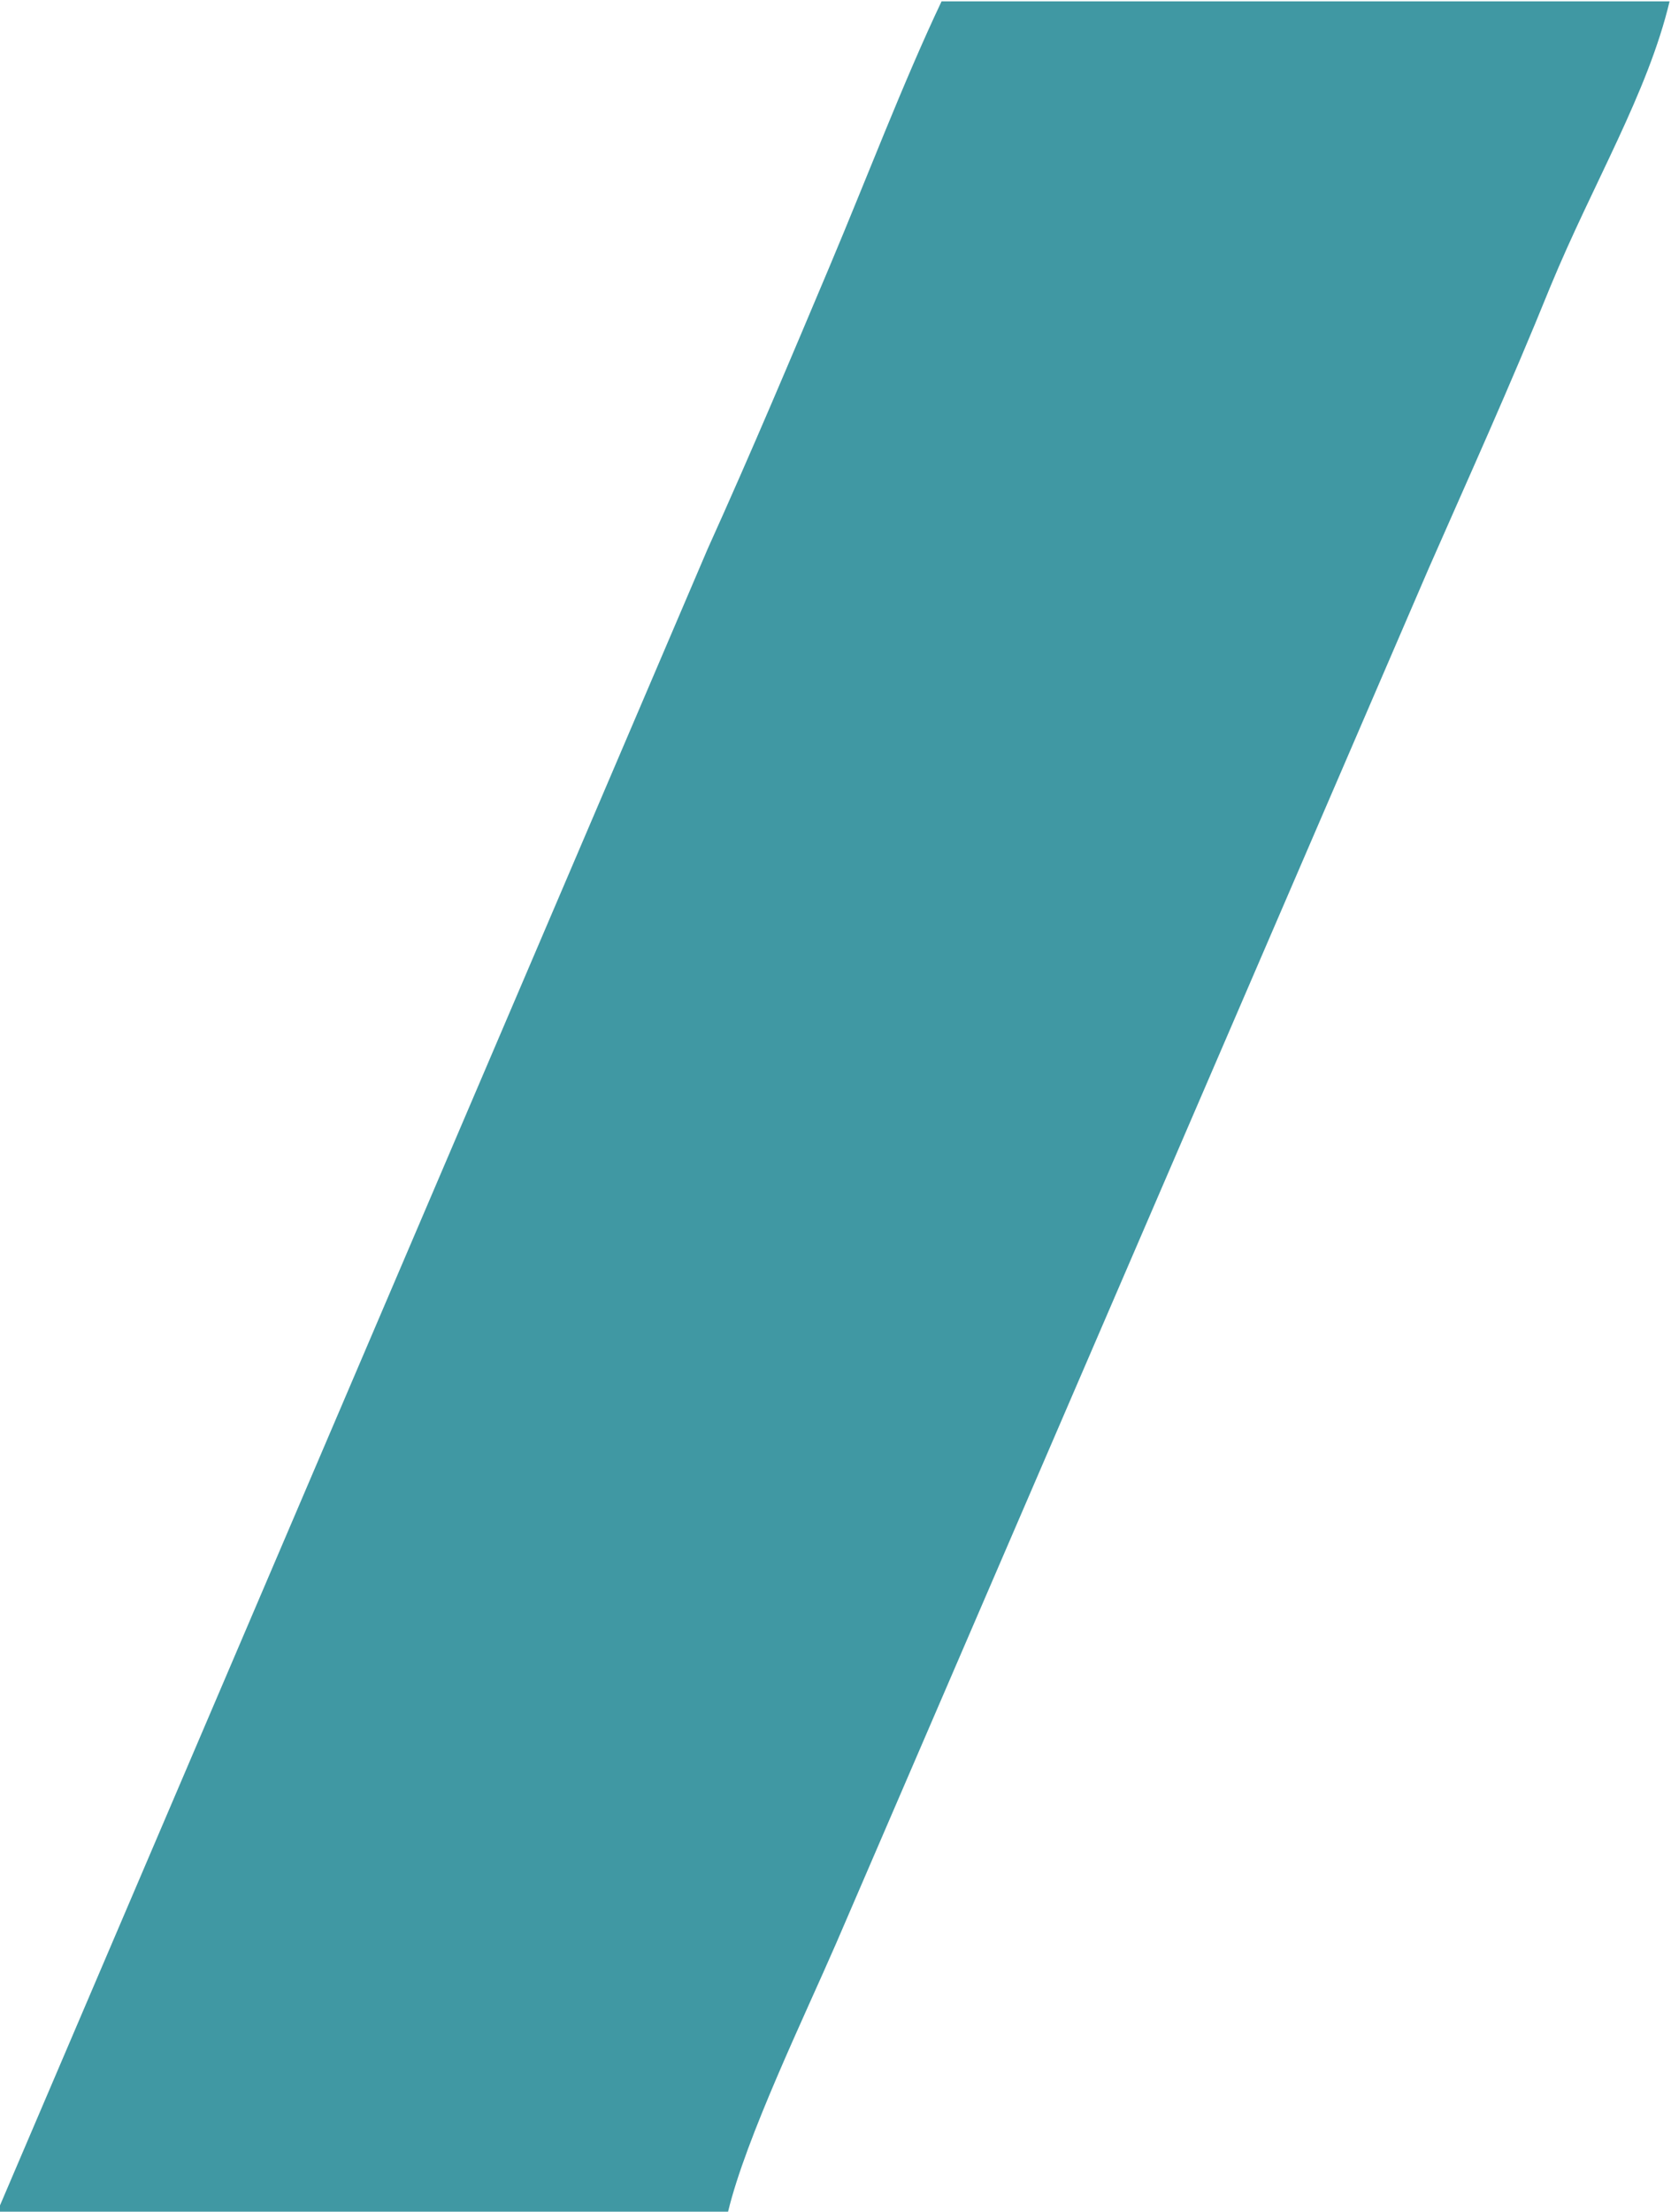
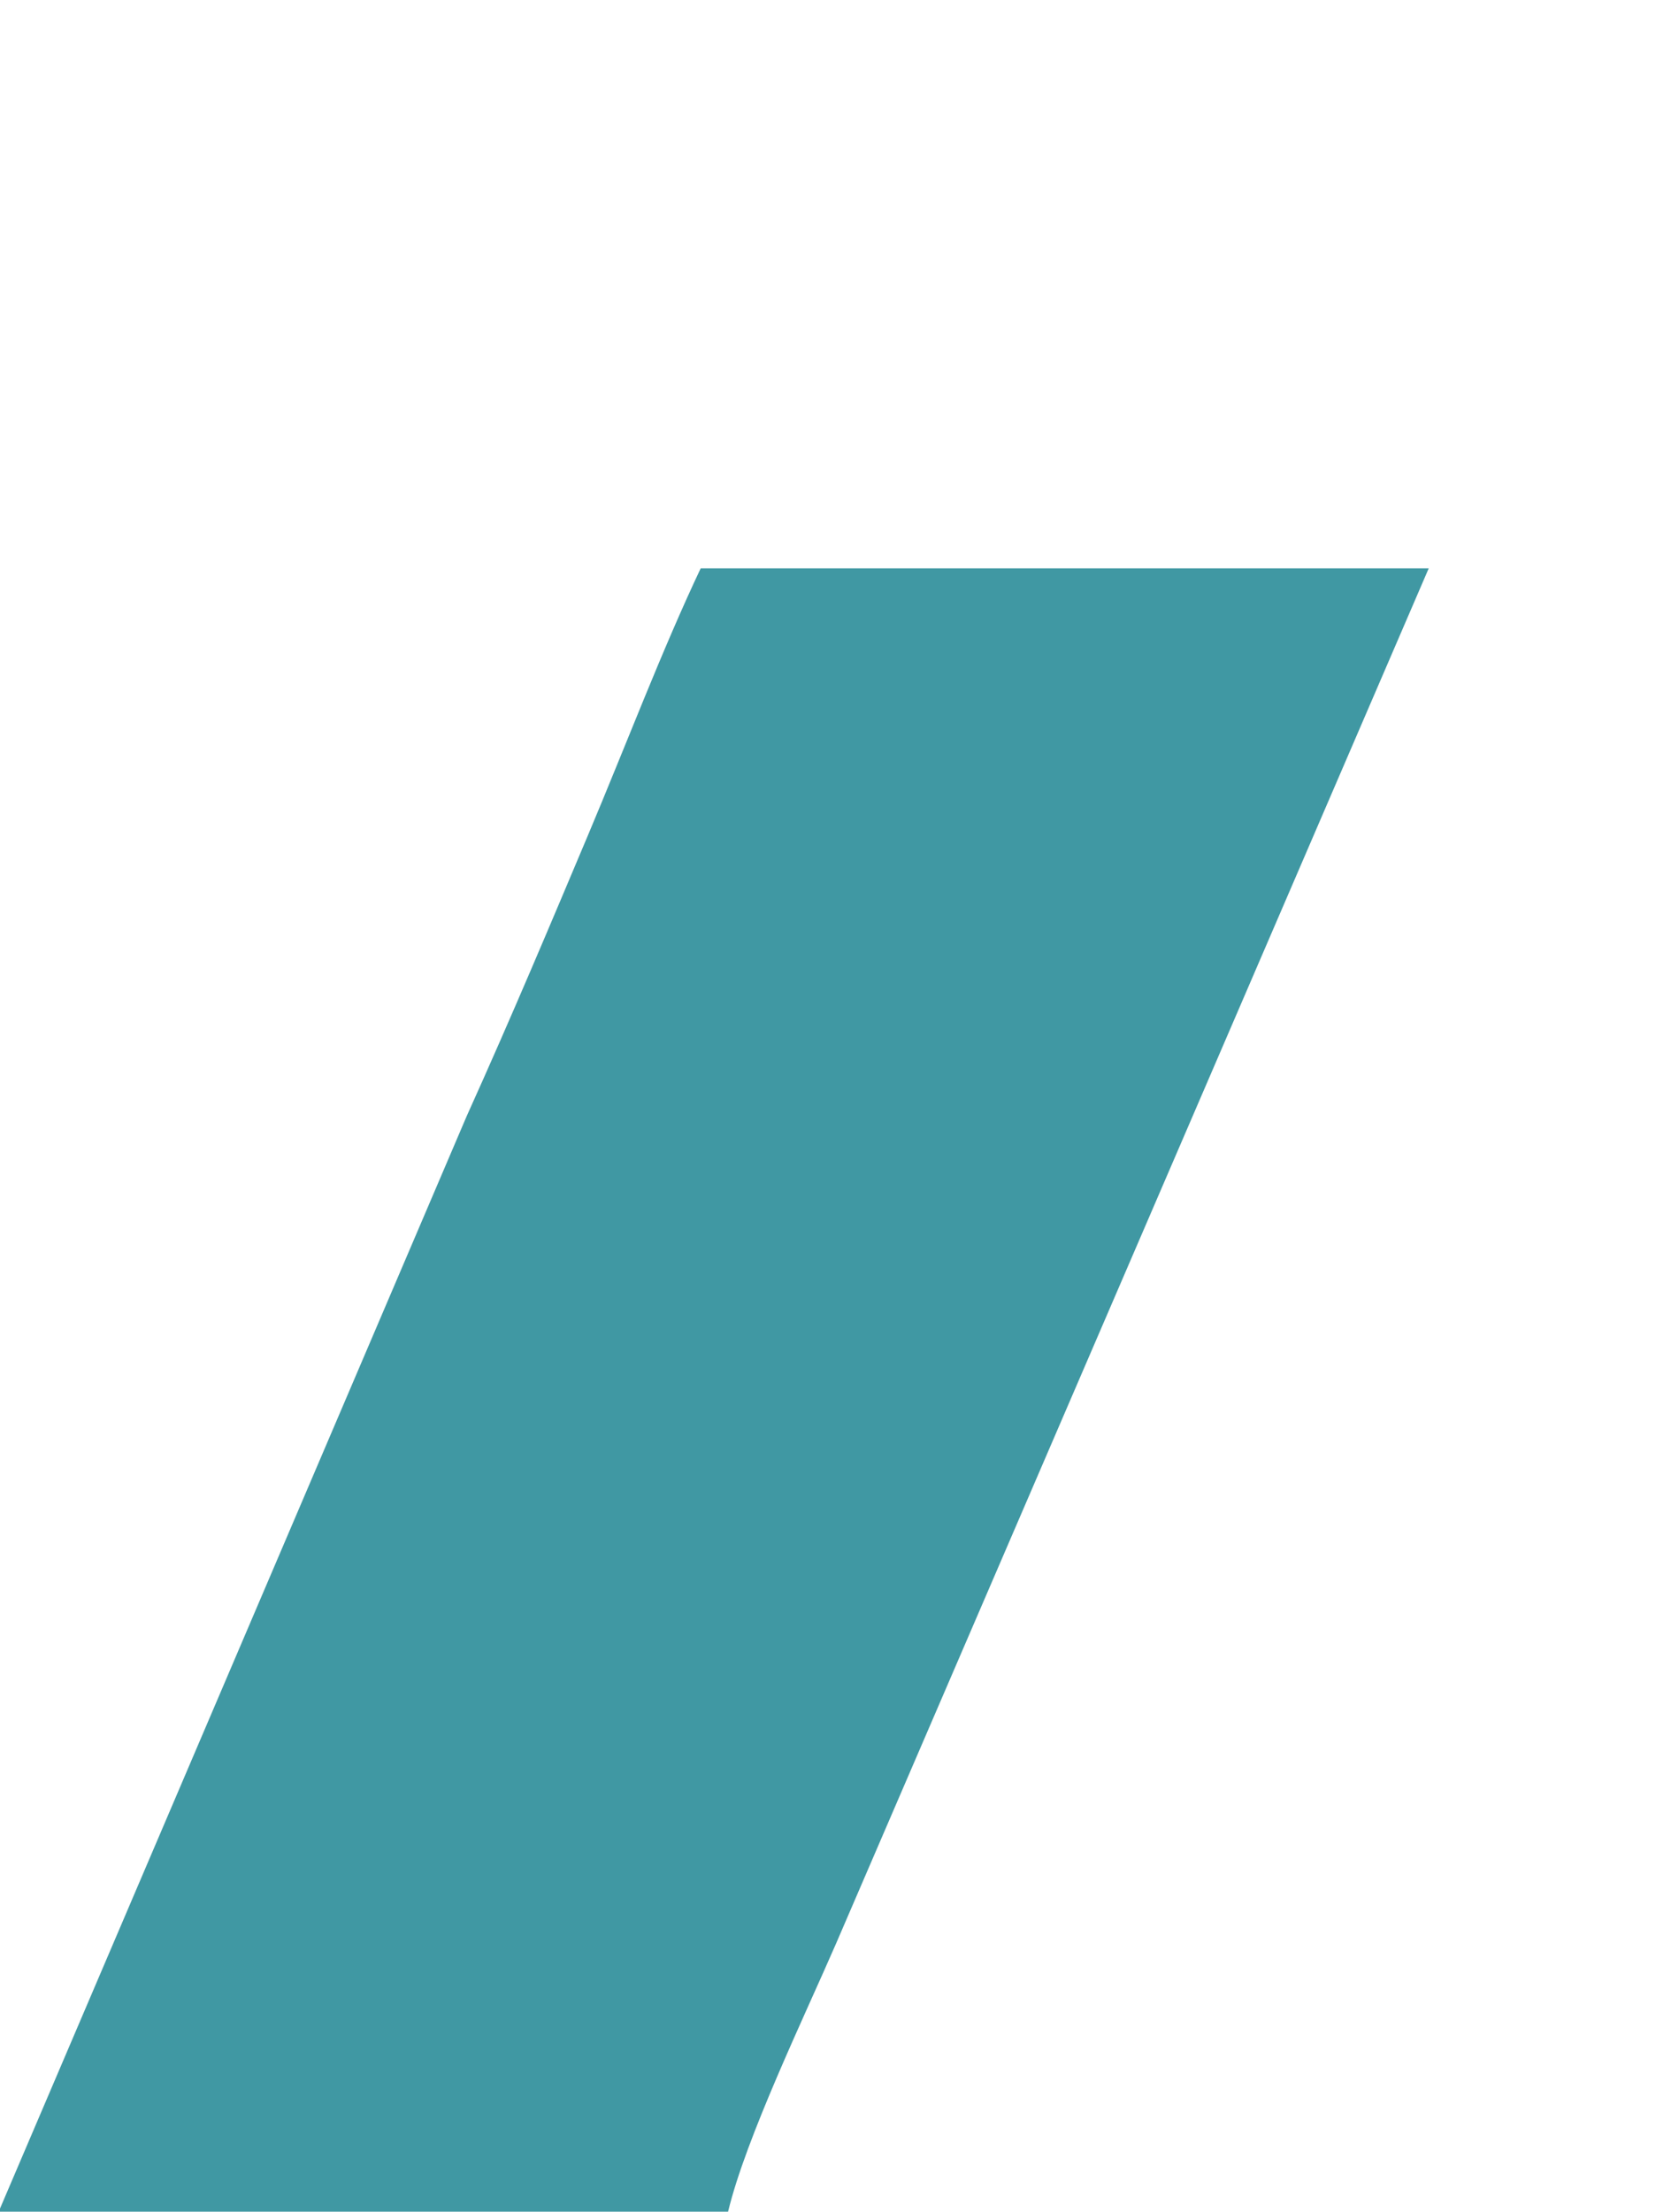
<svg xmlns="http://www.w3.org/2000/svg" xml:space="preserve" width="3.109mm" height="4.112mm" version="1.1" style="shape-rendering:geometricPrecision; text-rendering:geometricPrecision; image-rendering:optimizeQuality; fill-rule:evenodd; clip-rule:evenodd" viewBox="0 0 12.21 16.15">
  <defs>
    <style type="text/css"> .fil0 {fill:#4098A3} </style>
  </defs>
  <g id="Слой_x0020_1">
-     <path class="fil0" d="M-0 16.15l5.32 0c0.13,-0.54 0.56,-1.43 0.79,-1.96l4.33 -10.04c0.29,-0.66 0.59,-1.32 0.89,-2.06 0.31,-0.75 0.71,-1.41 0.87,-2.08l-5.32 0c-0.28,0.59 -0.55,1.3 -0.82,1.94 -0.27,0.64 -0.56,1.33 -0.89,2.06l-5.19 12.14z" />
+     <path class="fil0" d="M-0 16.15l5.32 0c0.13,-0.54 0.56,-1.43 0.79,-1.96l4.33 -10.04l-5.32 0c-0.28,0.59 -0.55,1.3 -0.82,1.94 -0.27,0.64 -0.56,1.33 -0.89,2.06l-5.19 12.14z" />
  </g>
</svg>